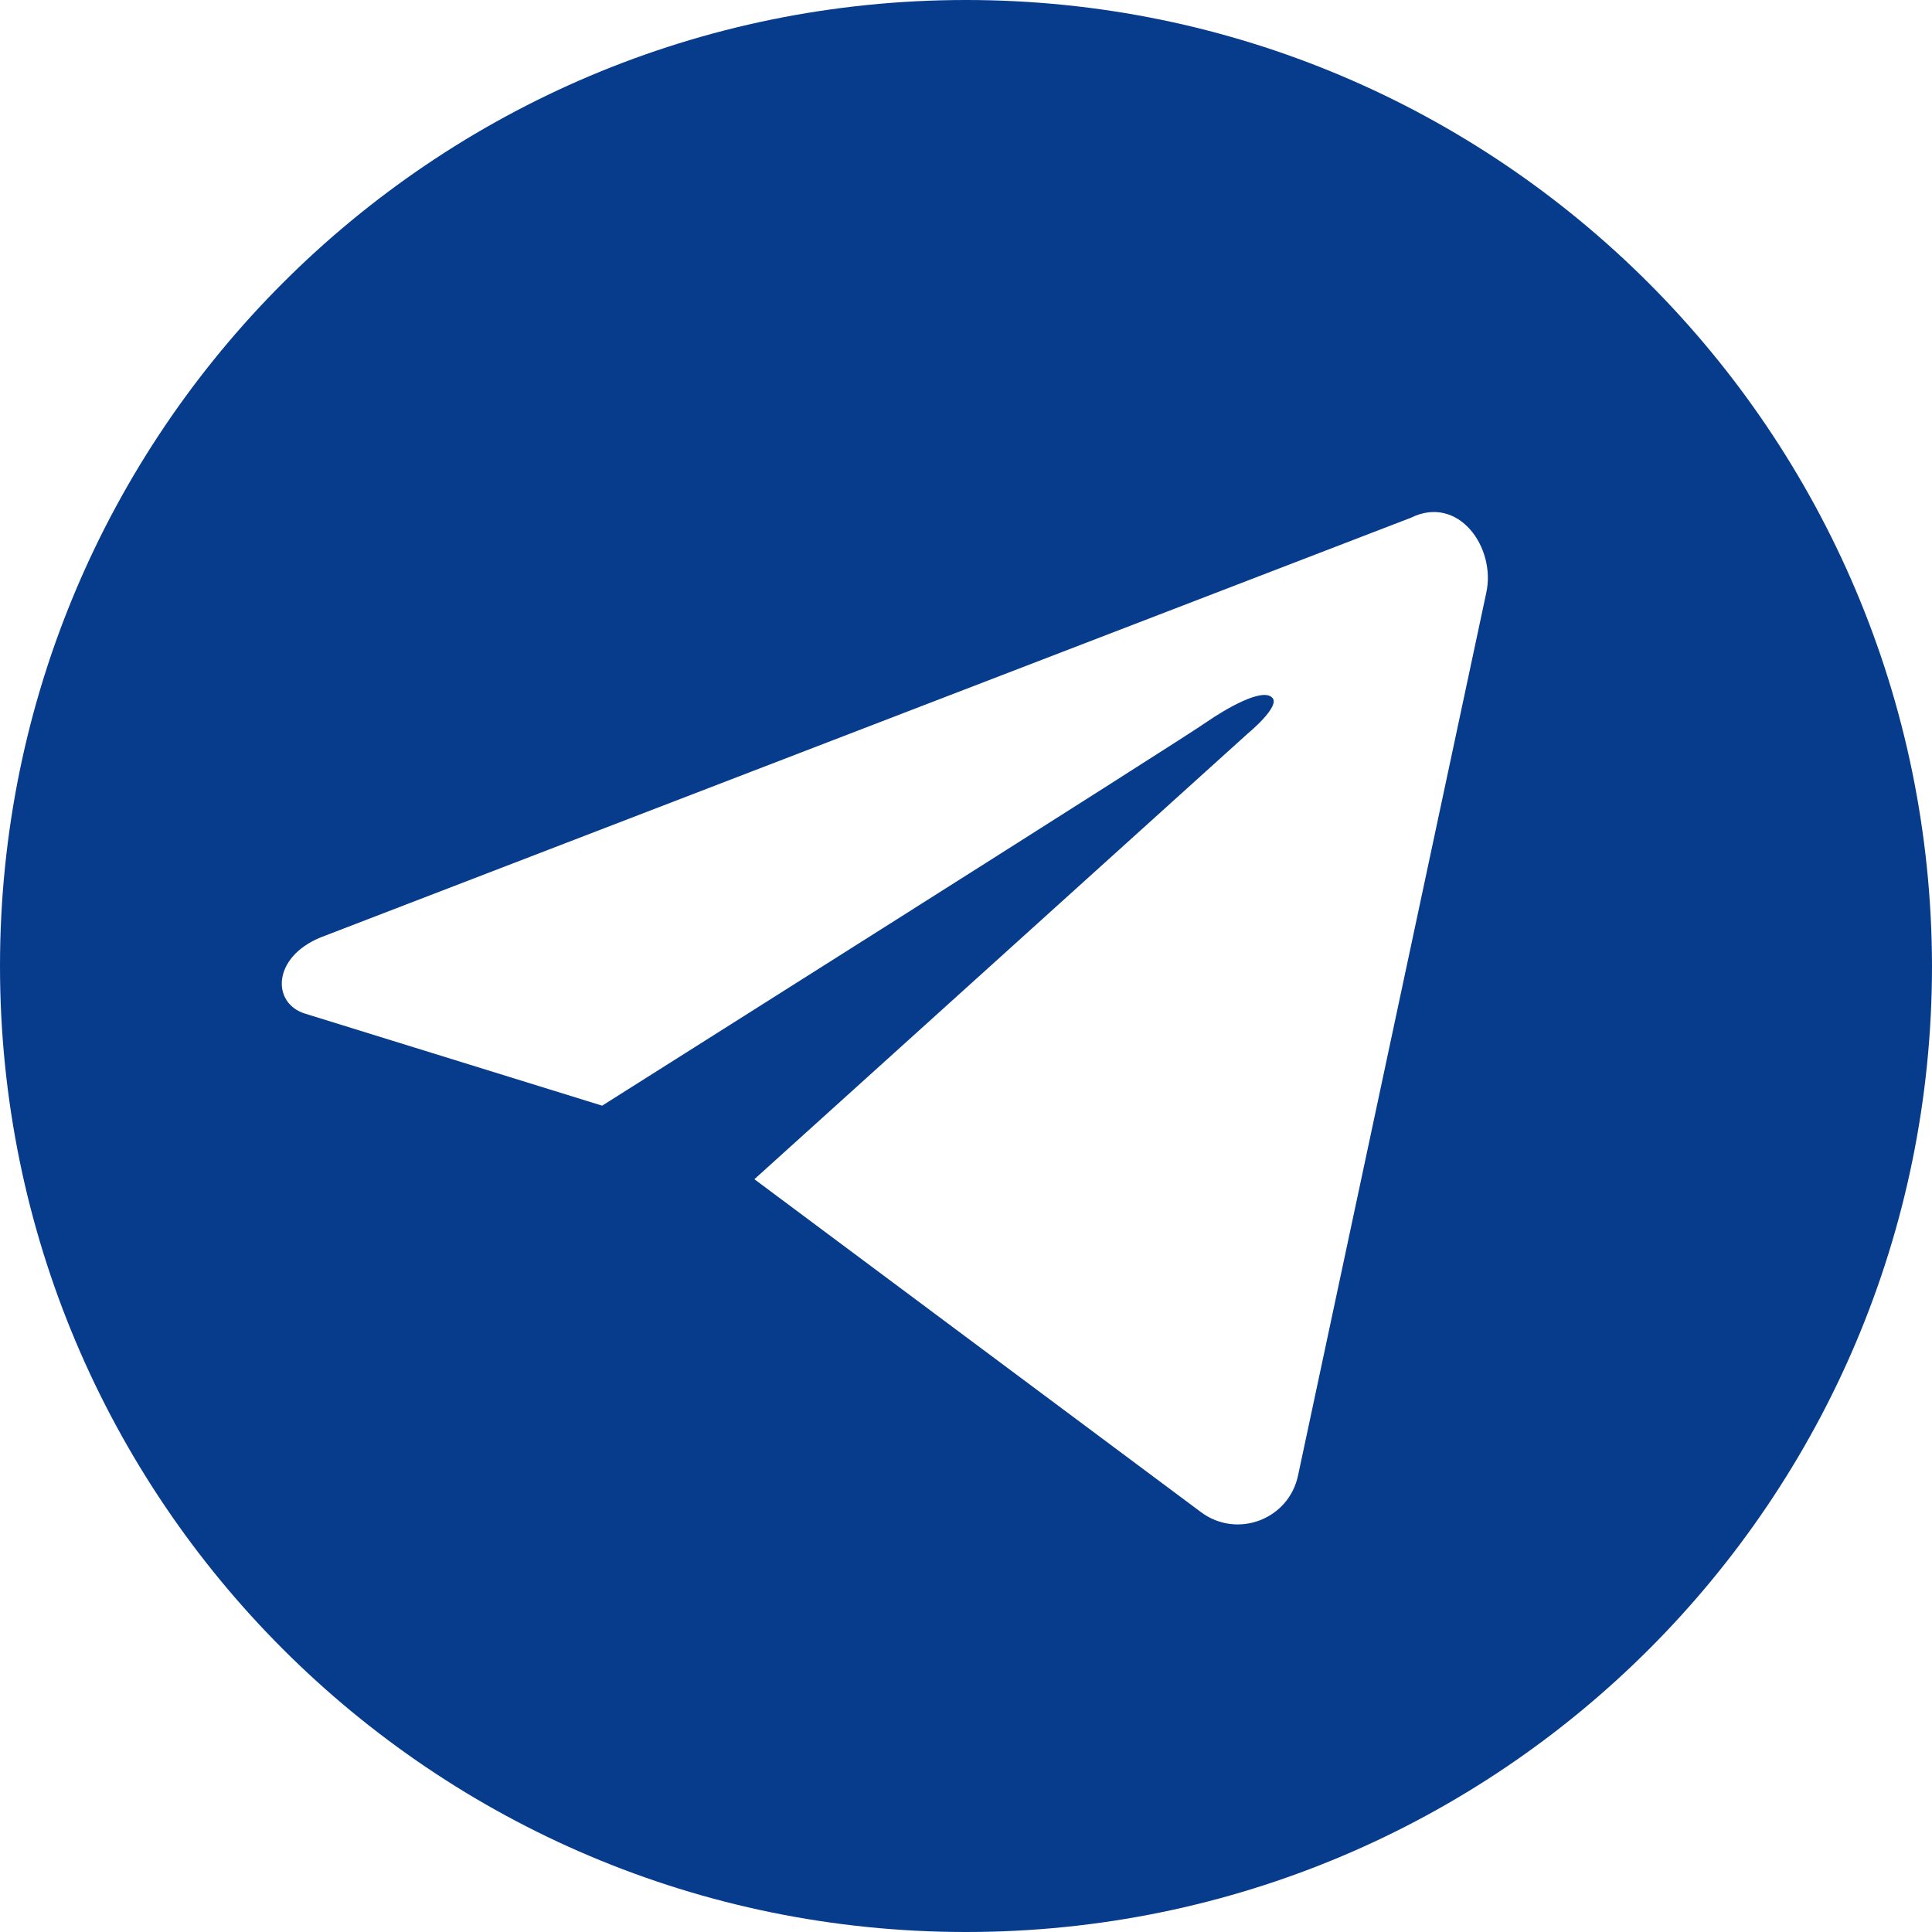
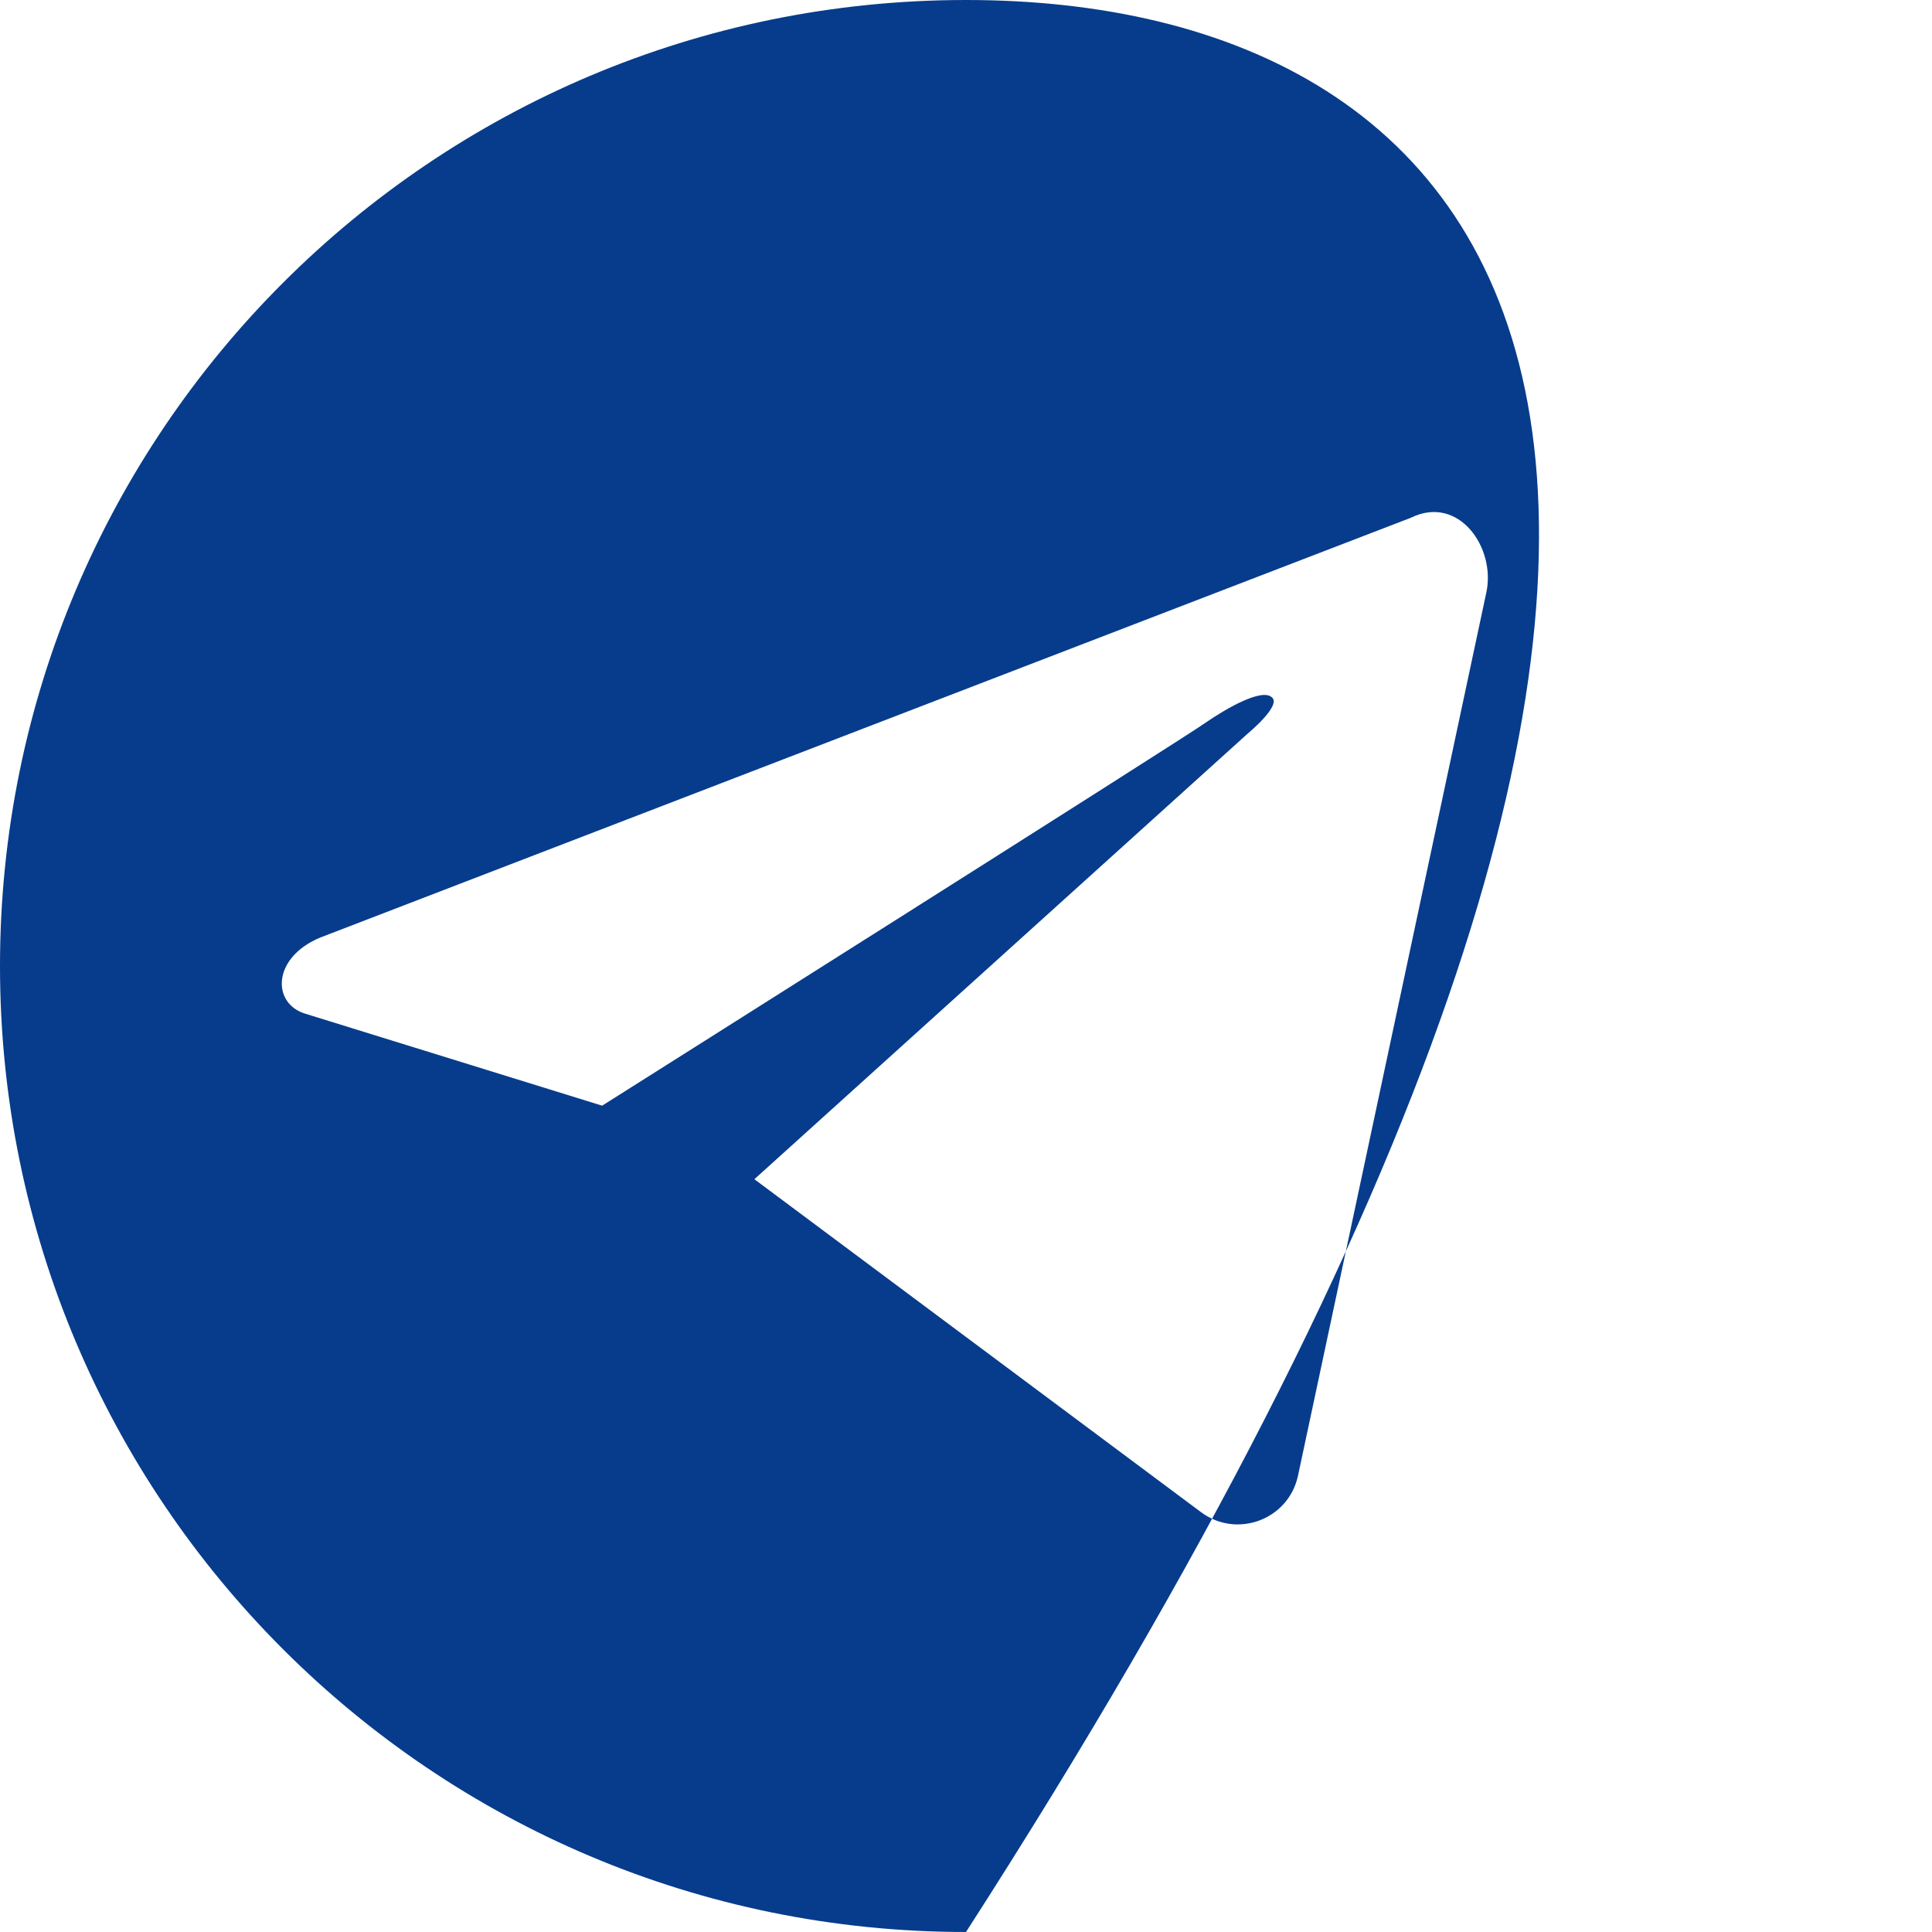
<svg xmlns="http://www.w3.org/2000/svg" width="100" zoomAndPan="magnify" viewBox="0 0 75 75" height="100" preserveAspectRatio="xMidYMid meet" version="1.0">
-   <path fill="#073c8c" d="M 37.5 0 C 16.785 0 0 16.785 0 37.5 C 0 58.215 16.785 75 37.5 75 C 58.215 75 75 58.215 75 37.5 C 74.969 16.785 58.184 0 37.5 0 Z M 57.695 23.02 L 50.391 57.273 C 50.031 58.992 48.02 59.742 46.625 58.703 L 29.285 45.777 L 48.441 28.473 C 48.441 28.473 49.742 27.402 49.383 27.078 C 48.992 26.688 47.566 27.531 46.852 28.02 C 46.105 28.57 23.375 42.922 23.375 42.922 L 11.852 39.352 C 10.551 38.961 10.551 37.176 12.434 36.395 L 54.773 20.098 C 56.625 19.188 58.086 21.266 57.695 23.02 Z M 57.695 23.02 " fill-opacity="1" fill-rule="nonzero" />
+   <path fill="#073c8c" d="M 37.5 0 C 16.785 0 0 16.785 0 37.5 C 0 58.215 16.785 75 37.5 75 C 74.969 16.785 58.184 0 37.5 0 Z M 57.695 23.02 L 50.391 57.273 C 50.031 58.992 48.02 59.742 46.625 58.703 L 29.285 45.777 L 48.441 28.473 C 48.441 28.473 49.742 27.402 49.383 27.078 C 48.992 26.688 47.566 27.531 46.852 28.02 C 46.105 28.57 23.375 42.922 23.375 42.922 L 11.852 39.352 C 10.551 38.961 10.551 37.176 12.434 36.395 L 54.773 20.098 C 56.625 19.188 58.086 21.266 57.695 23.02 Z M 57.695 23.02 " fill-opacity="1" fill-rule="nonzero" />
</svg>